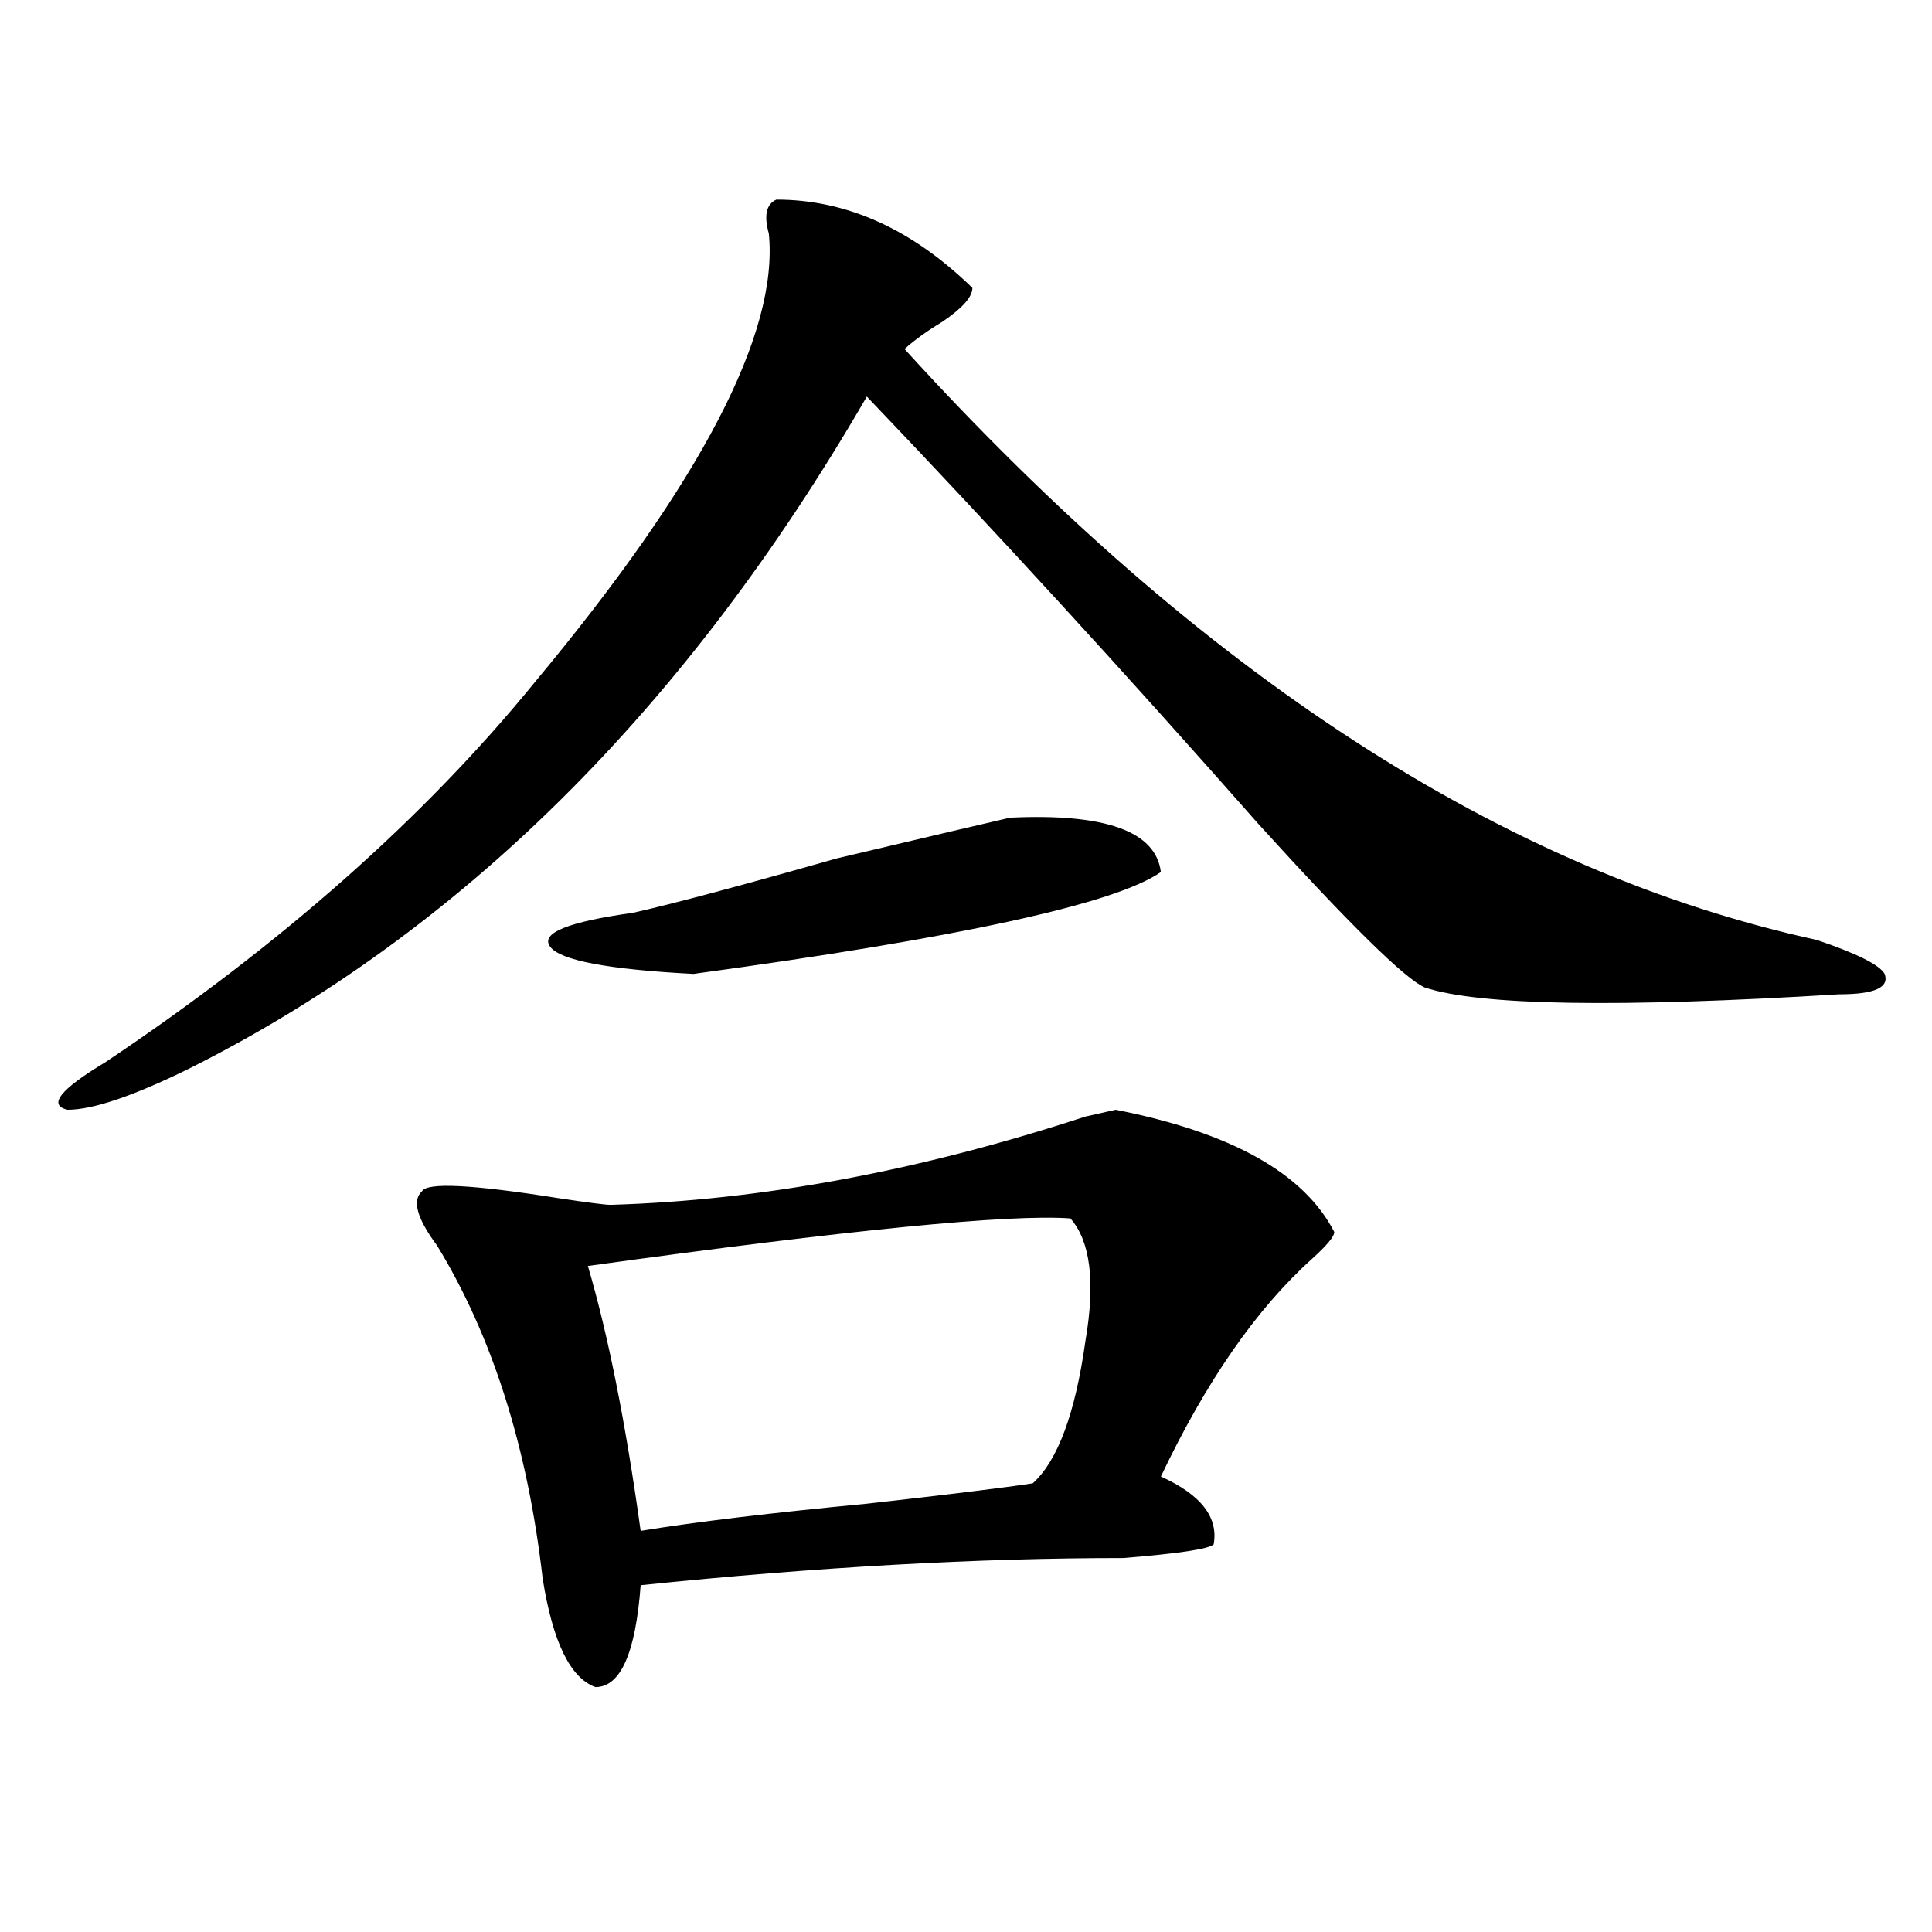
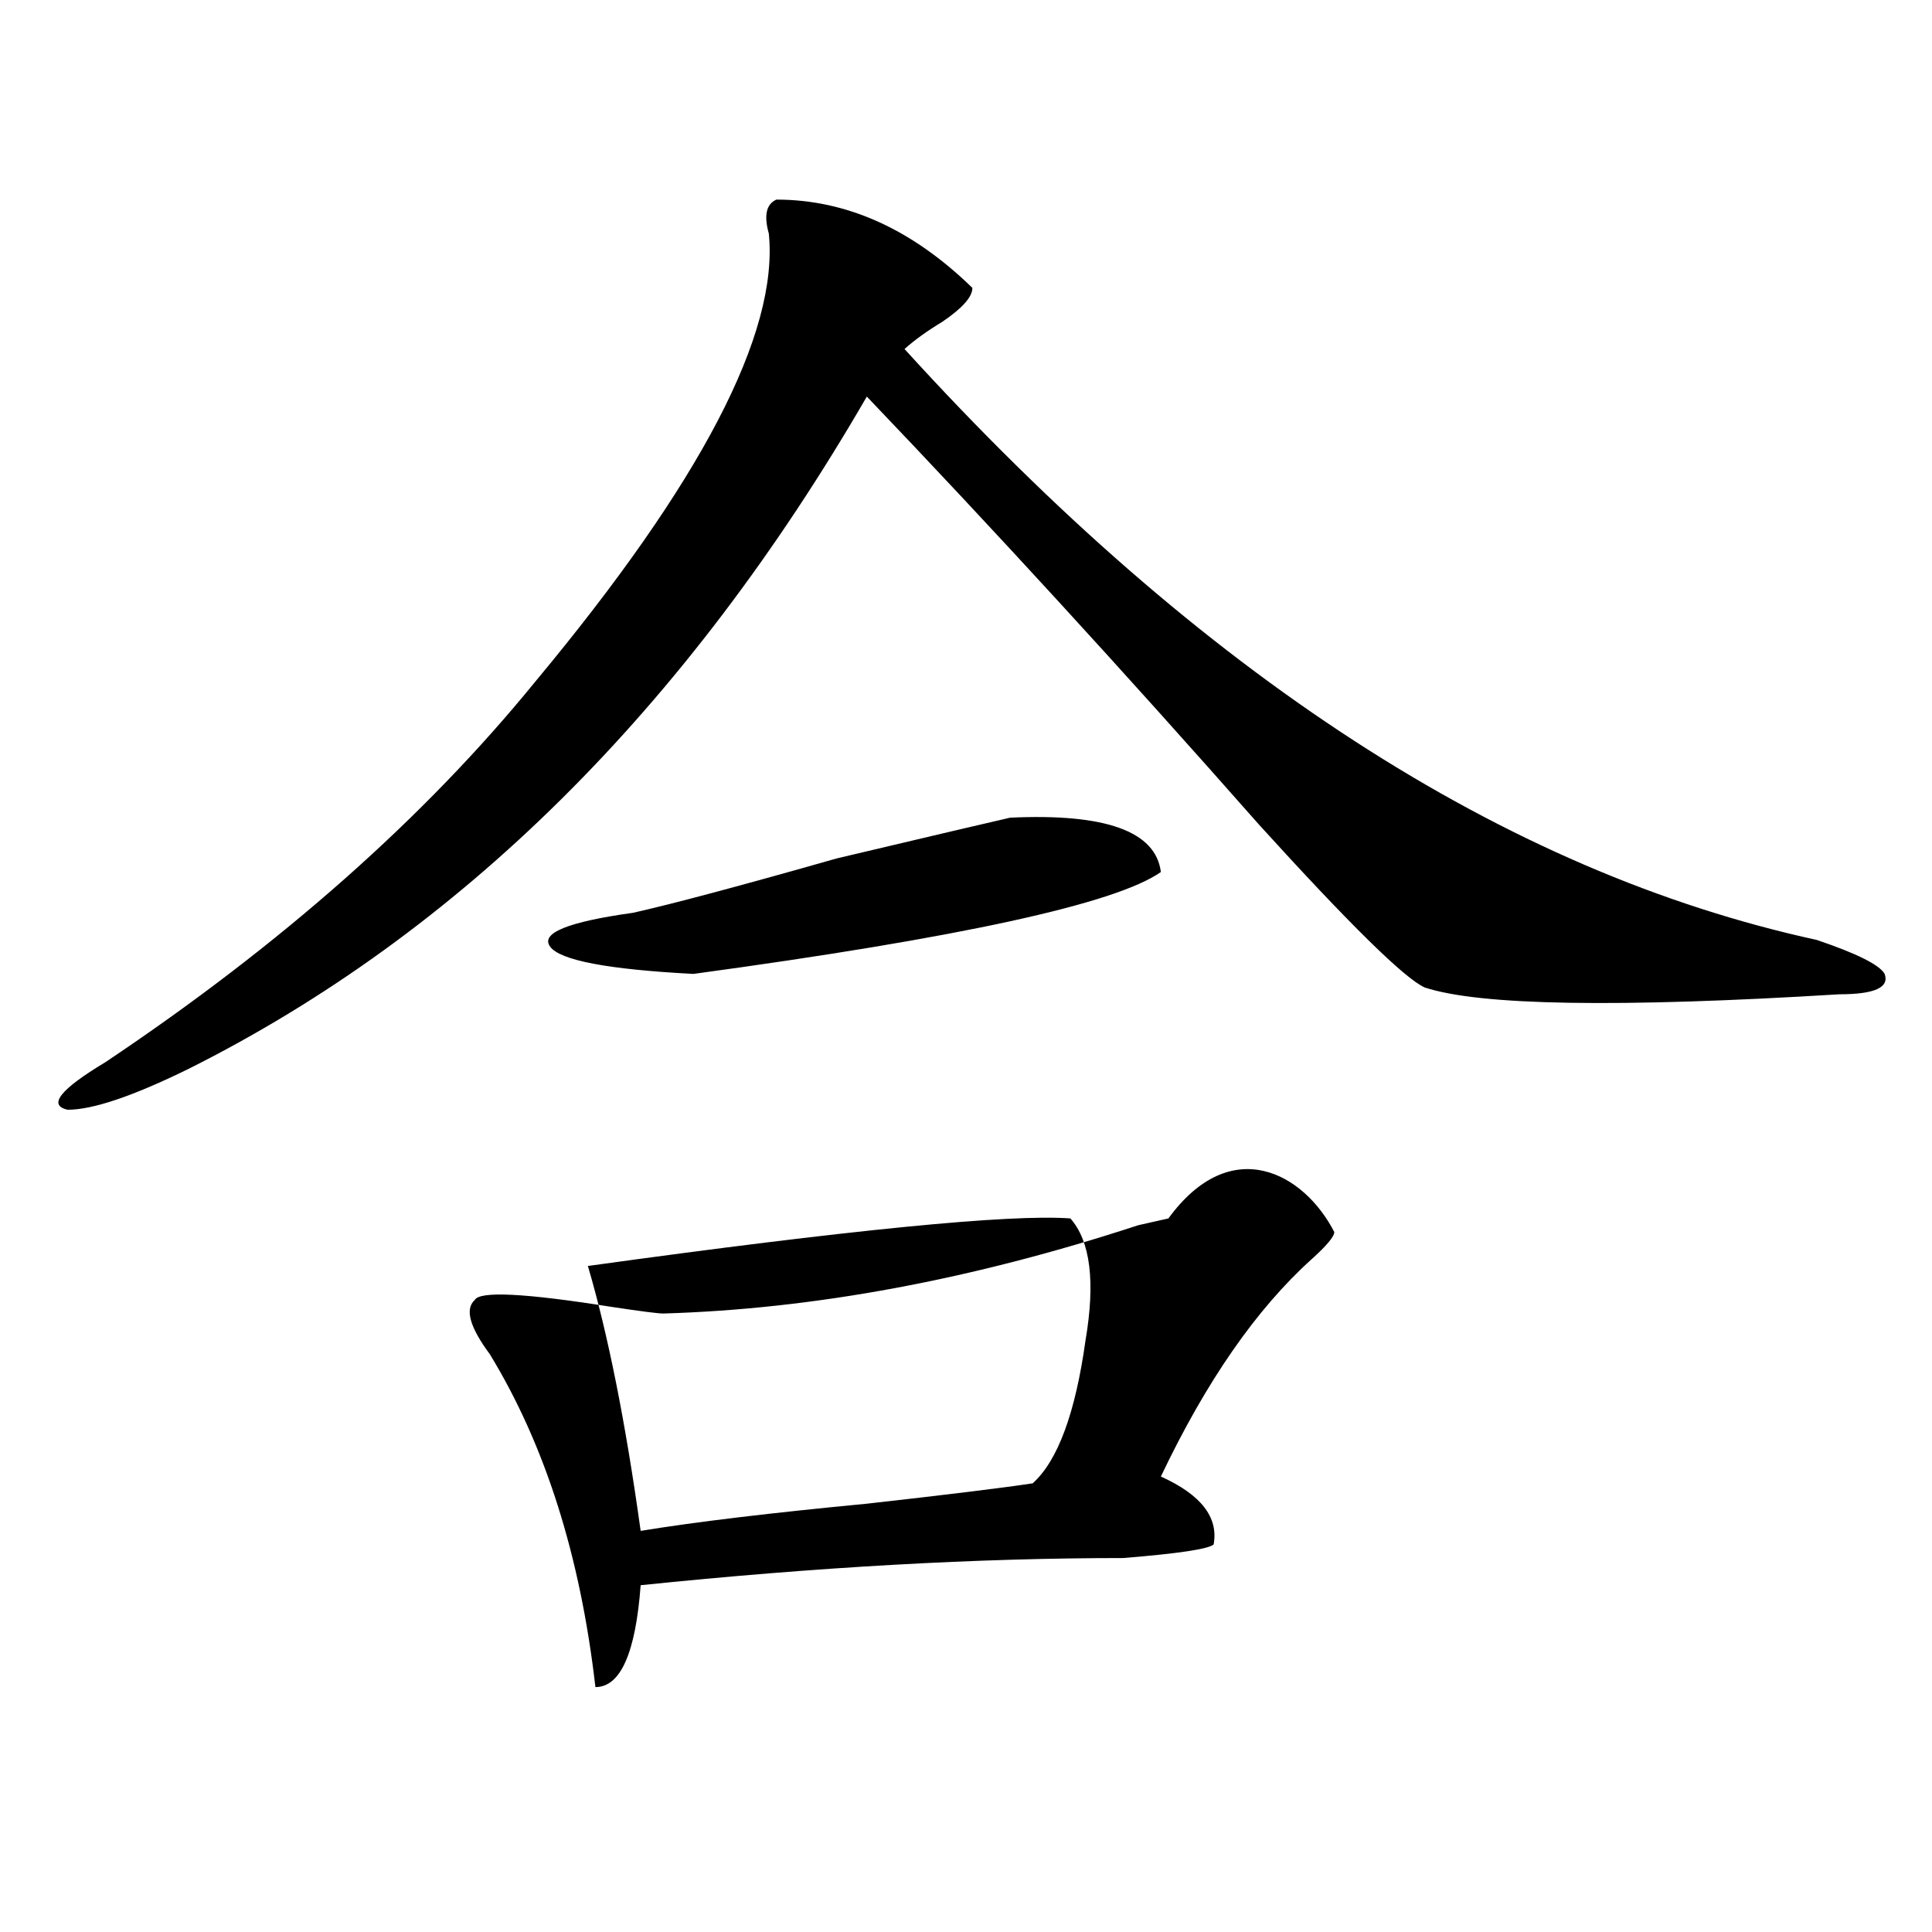
<svg xmlns="http://www.w3.org/2000/svg" version="1.1" id="图层_1" x="0px" y="0px" width="1000px" height="1000px" viewBox="0 0 1000 1000" enable-background="new 0 0 1000 1000" xml:space="preserve">
-   <path d="M401.844,103.313c36.401,0,70.242,15.271,101.461,45.703c0,4.724-5.243,10.547-15.609,17.578  c-7.805,4.724-14.329,9.394-19.512,14.063c153.472,168.75,310.847,270.703,472.184,305.859  c20.792,7.031,32.499,12.909,35.121,17.578c2.562,7.031-5.243,10.547-23.414,10.547c-114.509,7.031-186.032,5.878-214.629-3.516  c-10.427-4.669-39.023-32.794-85.852-84.375c-70.242-79.651-137.923-153.479-202.922-221.484  C355.016,366.984,237.945,483,97.461,553.313c-28.657,14.063-49.45,21.094-62.438,21.094c-10.427-2.308-3.902-10.547,19.512-24.609  c91.034-60.919,165.179-126.563,222.434-196.875c85.852-103.106,126.155-180.45,120.973-232.031  C395.319,111.552,396.601,105.675,401.844,103.313z M690.617,637.688c0,2.362-3.902,7.031-11.707,14.063  c-28.657,25.817-54.633,63.281-78.047,112.5c20.792,9.394,29.878,21.094,27.316,35.156c-2.622,2.362-18.231,4.724-46.828,7.031  c-75.485,0-158.716,4.669-249.75,14.063c-2.622,35.156-10.427,52.734-23.414,52.734c-13.048-4.725-22.134-23.456-27.316-56.25  c-7.805-67.95-26.036-125.354-54.633-172.266c-10.427-14.063-13.048-23.401-7.805-28.125c2.562-4.669,25.976-3.516,70.242,3.516  c15.609,2.362,24.694,3.516,27.316,3.516c78.047-2.308,159.996-17.578,245.848-45.703l15.609-3.516  C637.265,586.161,675.008,607.255,690.617,637.688z M522.816,423.234c49.39-2.308,75.425,7.031,78.047,28.125  c-23.414,16.425-104.083,34.003-241.945,52.734c-44.267-2.308-68.962-7.031-74.145-14.063c-5.243-7.031,9.085-12.854,42.926-17.578  c20.792-4.669,55.913-14.063,105.363-28.125C482.452,432.628,512.39,425.597,522.816,423.234z M554.035,630.656  c-31.219-2.308-114.509,5.878-249.75,24.609c10.366,35.156,19.512,80.859,27.316,137.109c28.597-4.669,67.62-9.339,117.07-14.063  c41.585-4.669,70.242-8.185,85.852-10.547c12.987-11.7,22.073-36.31,27.316-73.828C567.022,663.505,564.401,642.411,554.035,630.656  z" />
+   <path d="M401.844,103.313c36.401,0,70.242,15.271,101.461,45.703c0,4.724-5.243,10.547-15.609,17.578  c-7.805,4.724-14.329,9.394-19.512,14.063c153.472,168.75,310.847,270.703,472.184,305.859  c20.792,7.031,32.499,12.909,35.121,17.578c2.562,7.031-5.243,10.547-23.414,10.547c-114.509,7.031-186.032,5.878-214.629-3.516  c-10.427-4.669-39.023-32.794-85.852-84.375c-70.242-79.651-137.923-153.479-202.922-221.484  C355.016,366.984,237.945,483,97.461,553.313c-28.657,14.063-49.45,21.094-62.438,21.094c-10.427-2.308-3.902-10.547,19.512-24.609  c91.034-60.919,165.179-126.563,222.434-196.875c85.852-103.106,126.155-180.45,120.973-232.031  C395.319,111.552,396.601,105.675,401.844,103.313z M690.617,637.688c0,2.362-3.902,7.031-11.707,14.063  c-28.657,25.817-54.633,63.281-78.047,112.5c20.792,9.394,29.878,21.094,27.316,35.156c-2.622,2.362-18.231,4.724-46.828,7.031  c-75.485,0-158.716,4.669-249.75,14.063c-2.622,35.156-10.427,52.734-23.414,52.734c-7.805-67.95-26.036-125.354-54.633-172.266c-10.427-14.063-13.048-23.401-7.805-28.125c2.562-4.669,25.976-3.516,70.242,3.516  c15.609,2.362,24.694,3.516,27.316,3.516c78.047-2.308,159.996-17.578,245.848-45.703l15.609-3.516  C637.265,586.161,675.008,607.255,690.617,637.688z M522.816,423.234c49.39-2.308,75.425,7.031,78.047,28.125  c-23.414,16.425-104.083,34.003-241.945,52.734c-44.267-2.308-68.962-7.031-74.145-14.063c-5.243-7.031,9.085-12.854,42.926-17.578  c20.792-4.669,55.913-14.063,105.363-28.125C482.452,432.628,512.39,425.597,522.816,423.234z M554.035,630.656  c-31.219-2.308-114.509,5.878-249.75,24.609c10.366,35.156,19.512,80.859,27.316,137.109c28.597-4.669,67.62-9.339,117.07-14.063  c41.585-4.669,70.242-8.185,85.852-10.547c12.987-11.7,22.073-36.31,27.316-73.828C567.022,663.505,564.401,642.411,554.035,630.656  z" />
</svg>